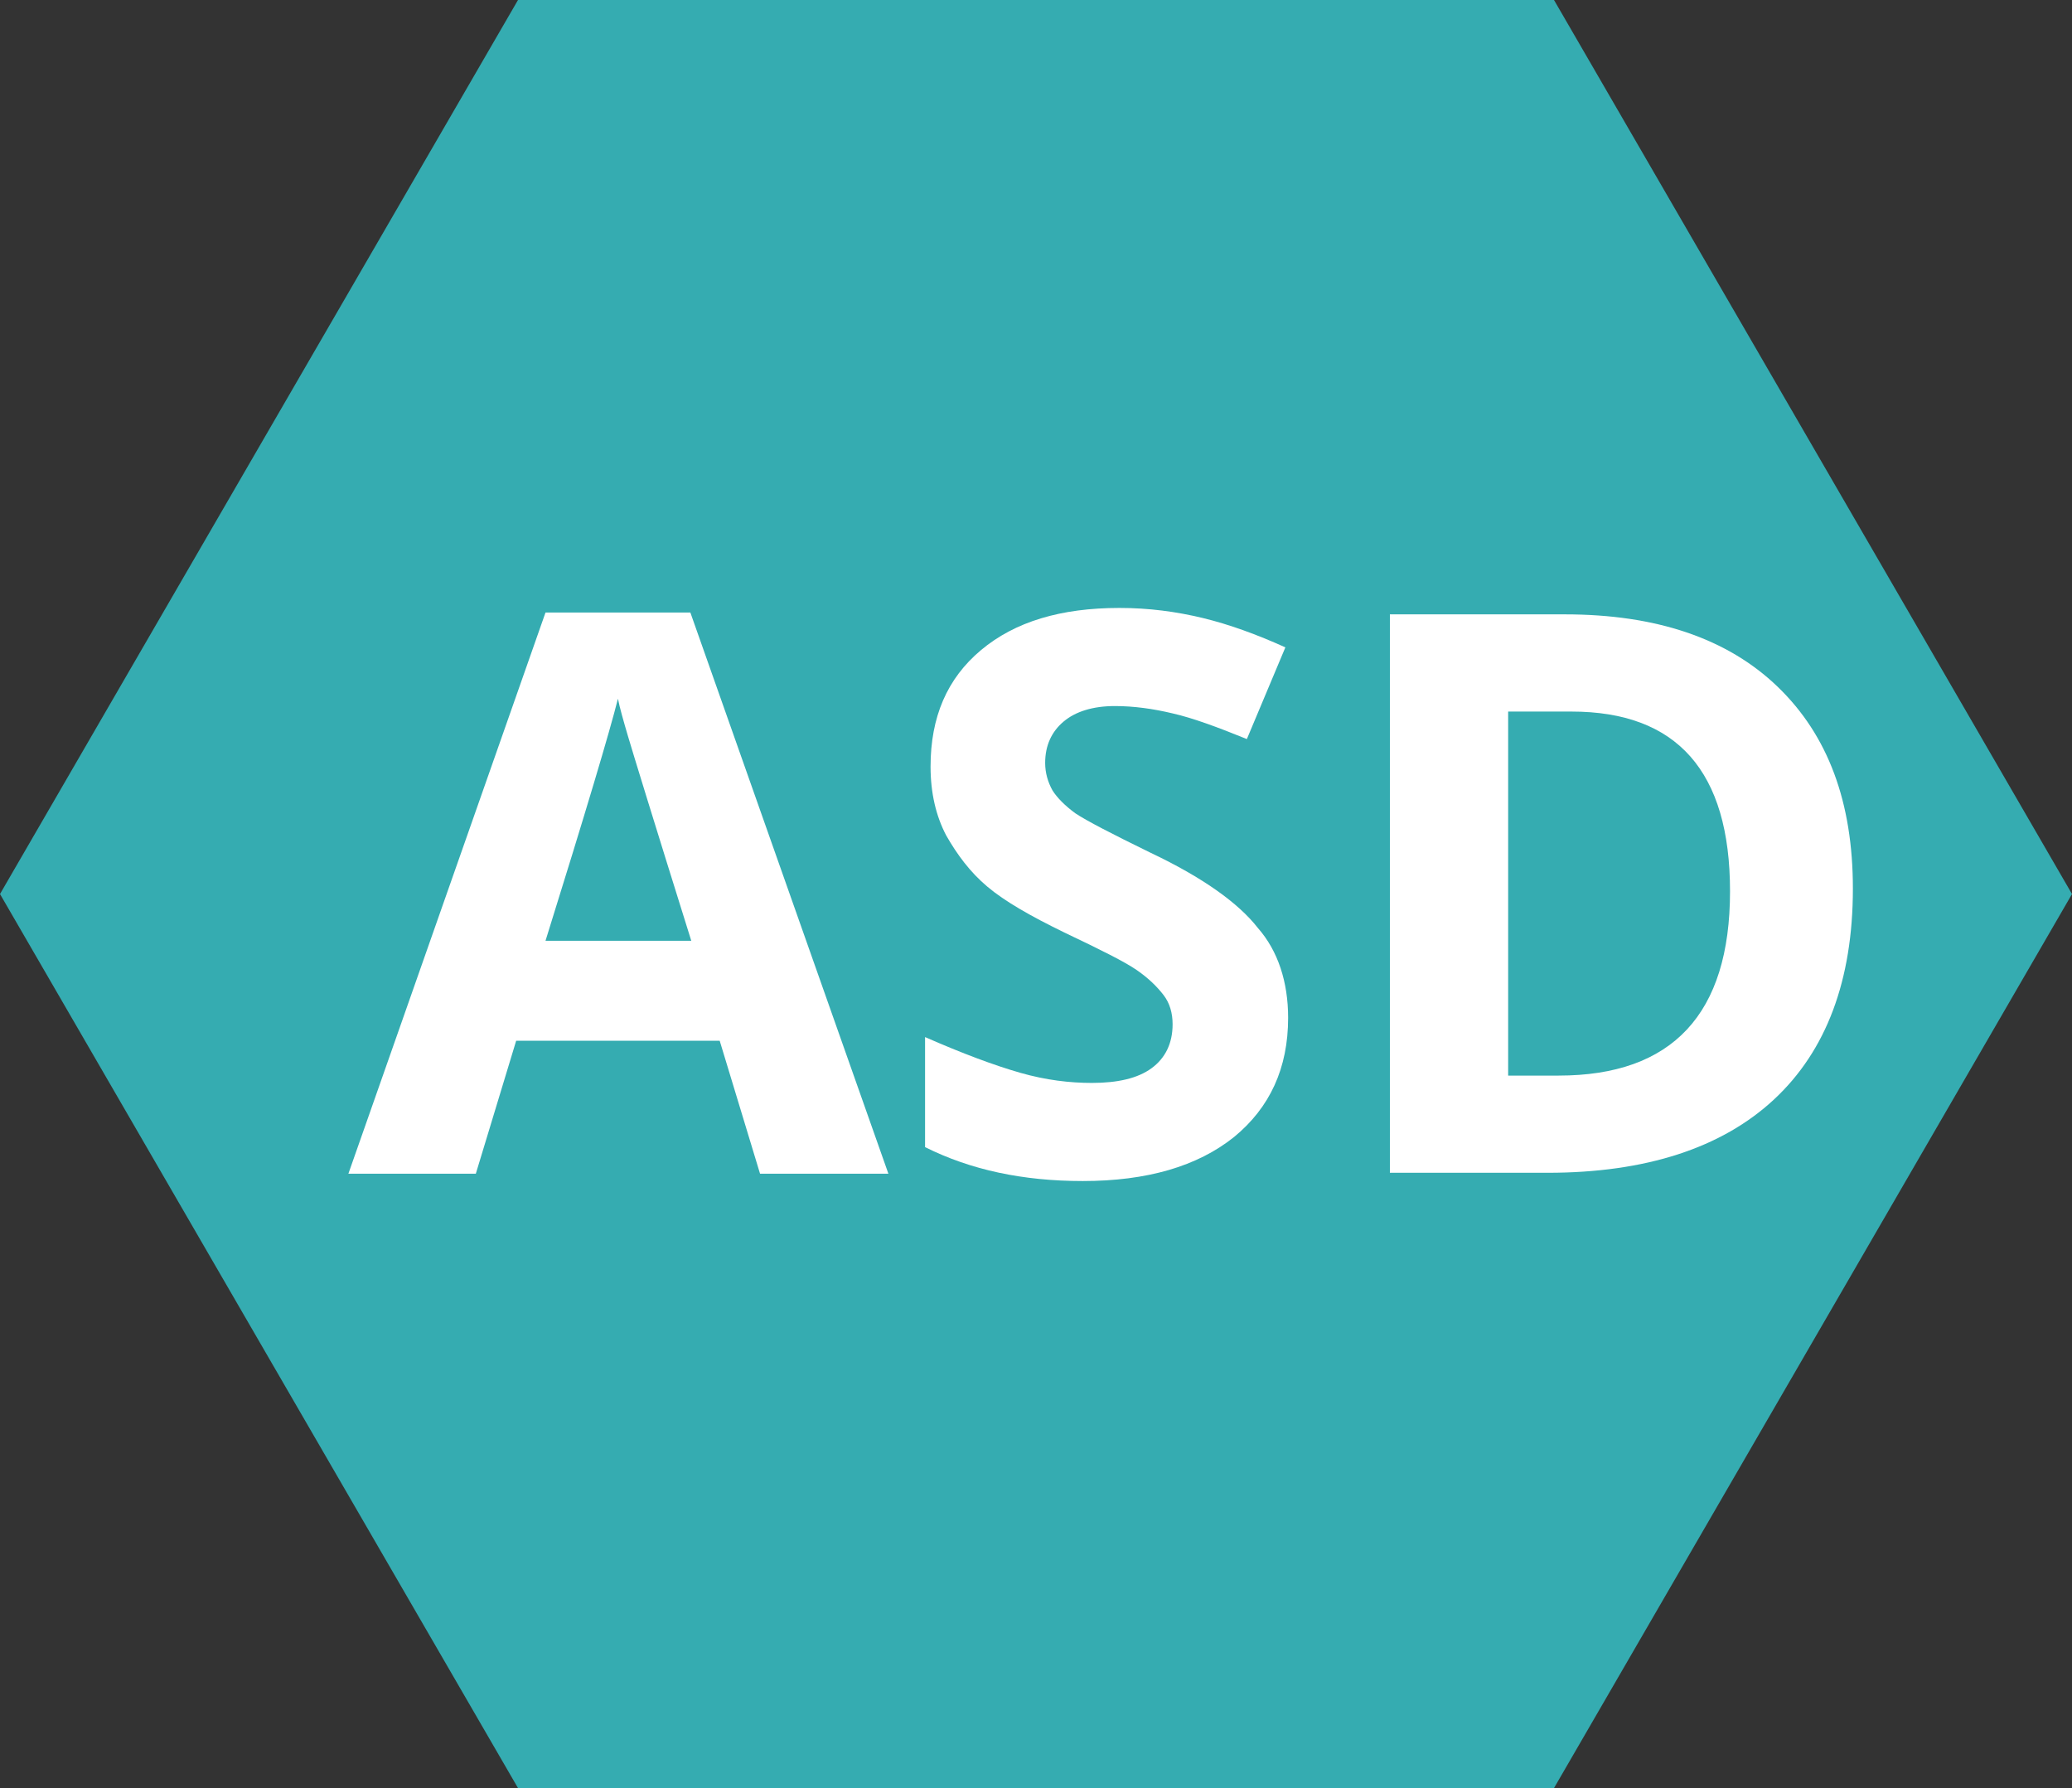
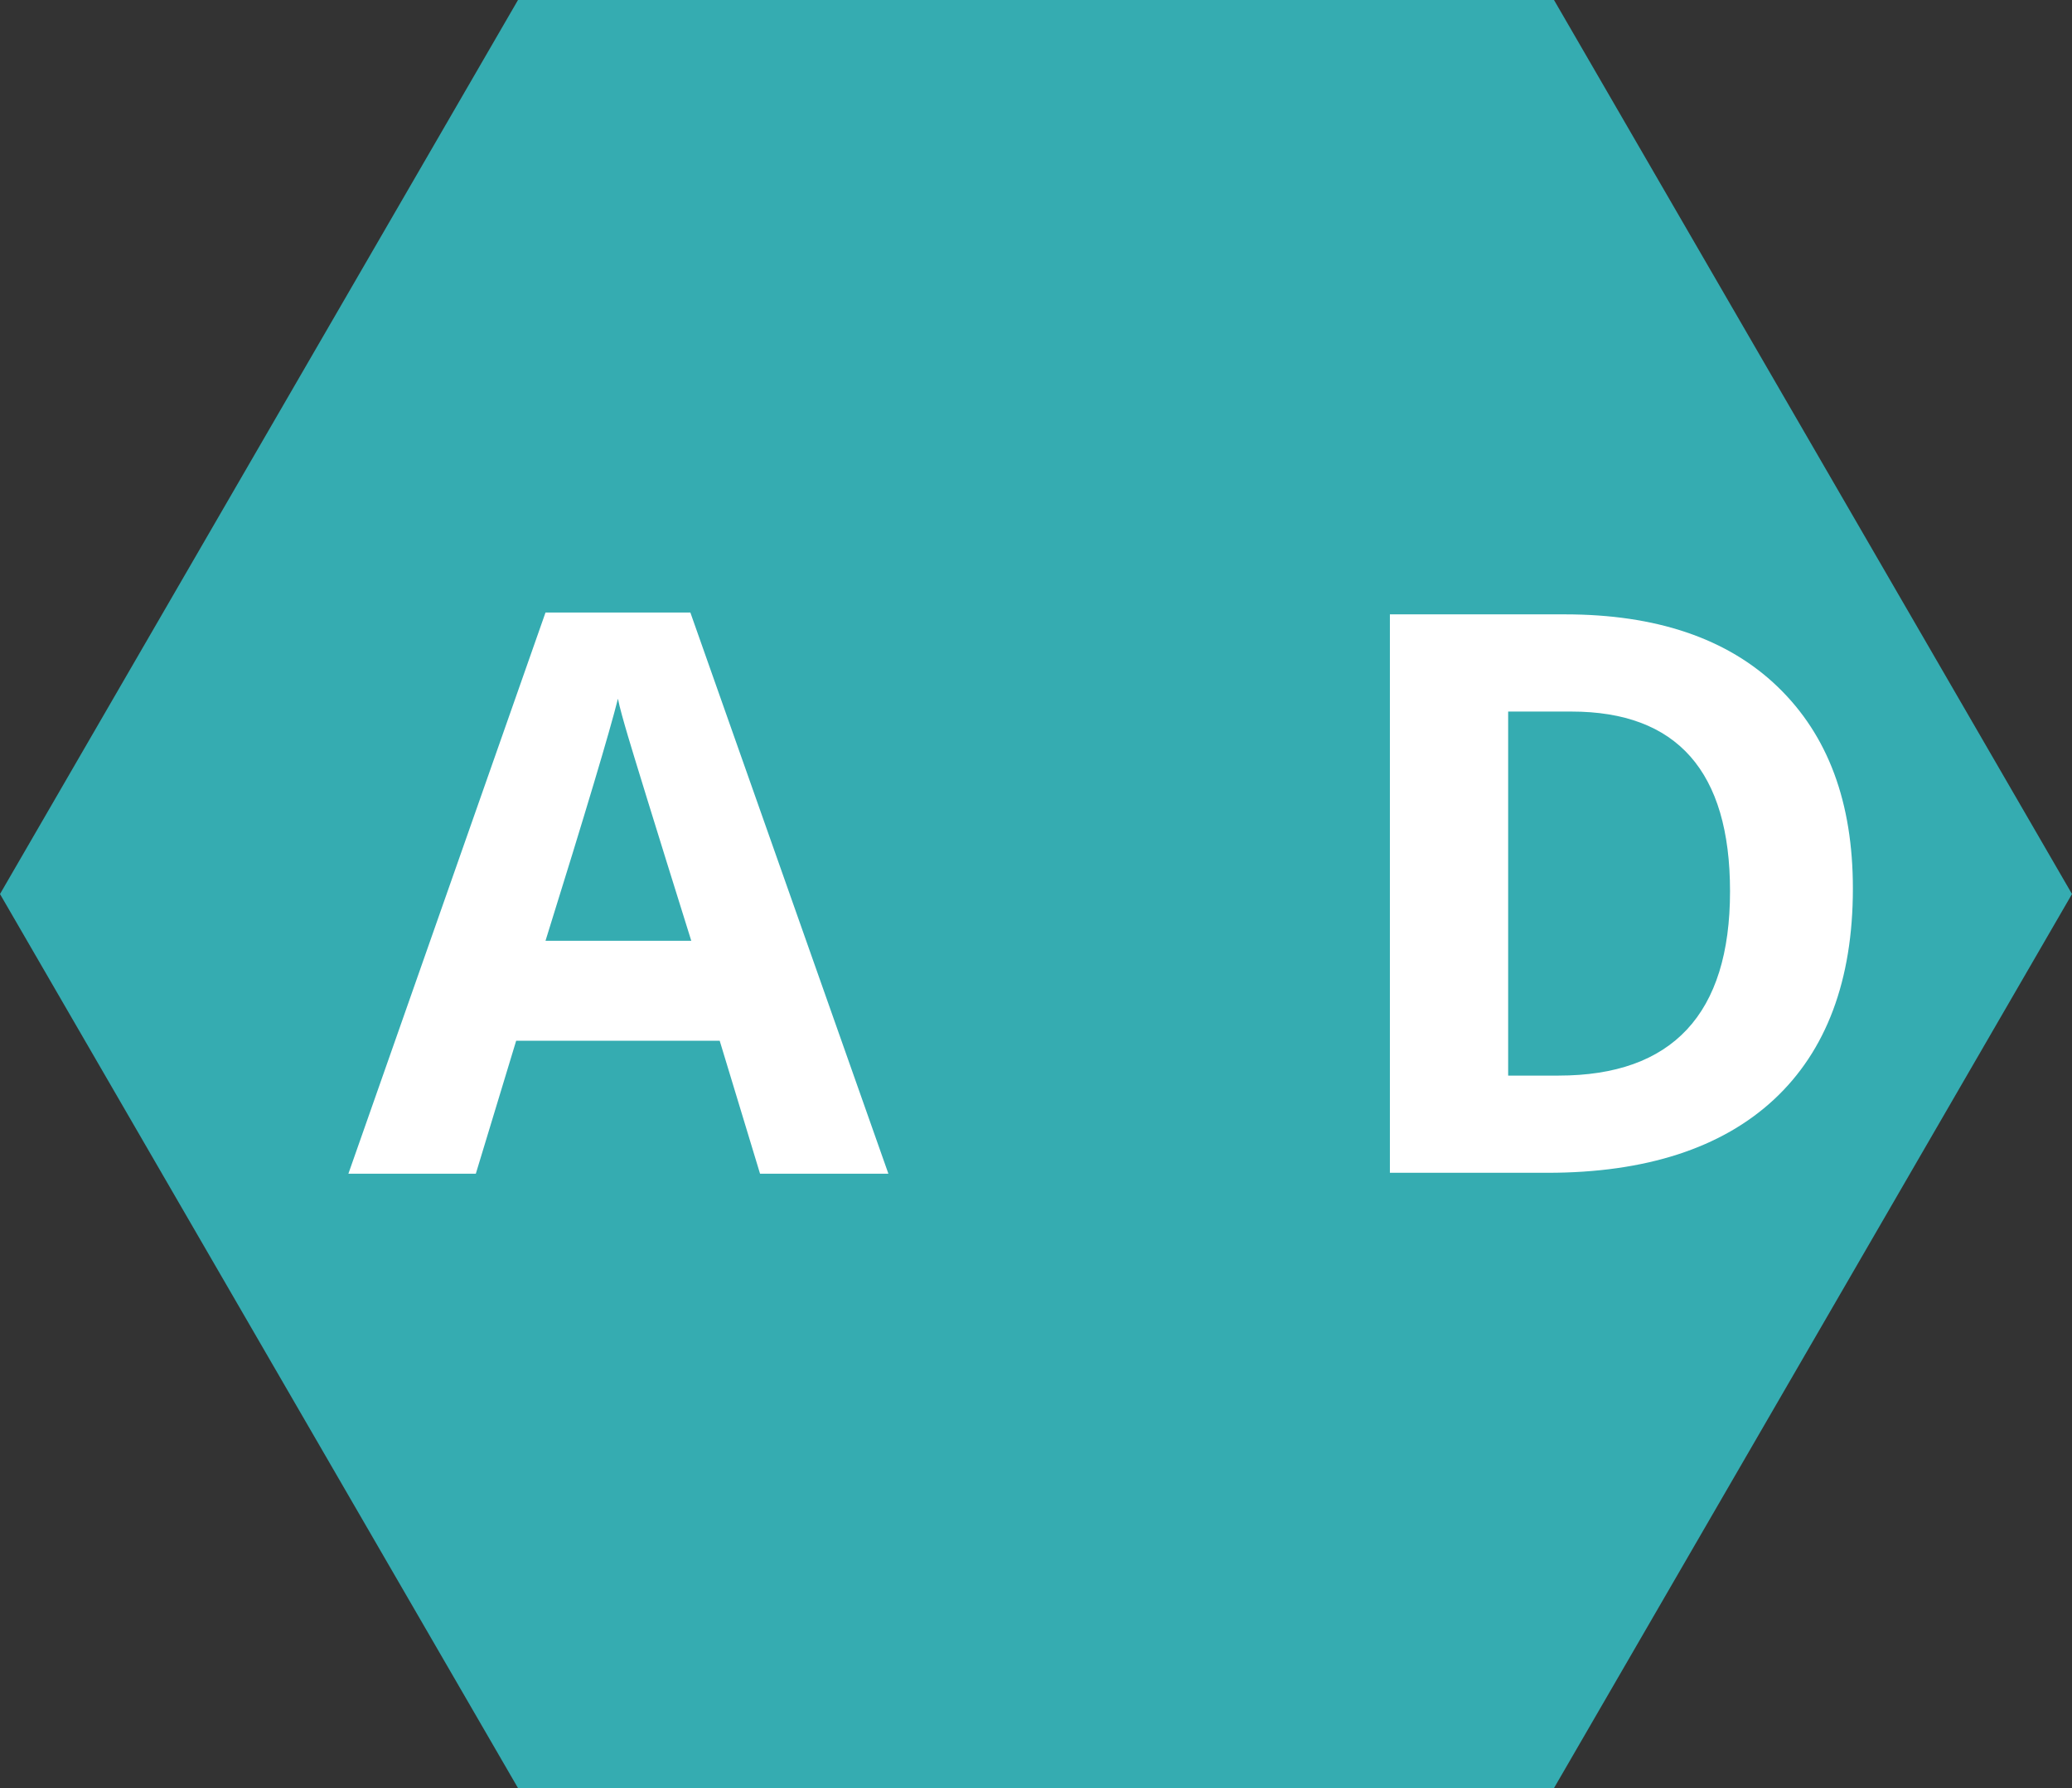
<svg xmlns="http://www.w3.org/2000/svg" version="1.1" id="Calque_1" x="0px" y="0px" viewBox="0 0 226 195" style="enable-background:new 0 0 226 195;" xml:space="preserve">
  <rect x="0" y="0" width="226" height="195" fill="#333333" stroke="none" />
  <style type="text/css">
	.st0{fill:#35ACB1;}
	.st1{fill:#FFFFFF;}
</style>
  <path class="st0" d="M169.5,0h-113L0,97.5L56.5,195h113L226,97.5L169.5,0" />
  <path class="st1" d="M82.9,128l-4.4-14.5H56.3L51.9,128H38l21.5-61.2h15.8L96.9,128H82.9z M75.4,102.6C71.3,89.5,69,82,68.5,80.3  c-0.5-1.7-0.9-3.1-1.1-4.1c-0.9,3.6-3.5,12.3-7.9,26.4H75.4z" />
-   <path class="st1" d="M140.5,111c0,5.5-2,9.8-5.9,13c-4,3.2-9.5,4.8-16.5,4.8c-6.5,0-12.2-1.2-17.2-3.7v-12c4.1,1.8,7.6,3.1,10.4,3.9  s5.4,1.1,7.8,1.1c2.8,0,5-0.5,6.5-1.6s2.3-2.7,2.3-4.8c0-1.2-0.3-2.3-1-3.2c-0.7-0.9-1.6-1.8-2.9-2.7c-1.3-0.9-3.9-2.2-7.9-4.1  c-3.7-1.8-6.5-3.4-8.4-5s-3.3-3.5-4.5-5.6c-1.1-2.1-1.7-4.6-1.7-7.5c0-5.4,1.8-9.6,5.5-12.7s8.7-4.6,15.1-4.6c3.2,0,6.2,0.4,9.1,1.1  s5.9,1.8,9,3.2l-4.2,10c-3.2-1.3-5.9-2.3-8.1-2.8c-2.1-0.5-4.2-0.8-6.3-0.8c-2.4,0-4.3,0.6-5.6,1.7c-1.3,1.1-2,2.6-2,4.5  c0,1.1,0.3,2.1,0.8,3c0.5,0.8,1.4,1.7,2.5,2.5c1.2,0.8,3.9,2.2,8.2,4.3c5.7,2.7,9.6,5.5,11.7,8.2C139.4,103.7,140.5,107.1,140.5,111  z" />
  <path class="st1" d="M202.1,96.9c0,10-2.9,17.7-8.6,23s-14,8-24.7,8h-17.2V67h19.1c9.9,0,17.7,2.6,23.2,7.9S202.1,87.5,202.1,96.9z   M188.7,97.2c0-13.1-5.8-19.6-17.3-19.6h-6.9v39.7h5.5C182.4,117.3,188.7,110.6,188.7,97.2z" />
</svg>